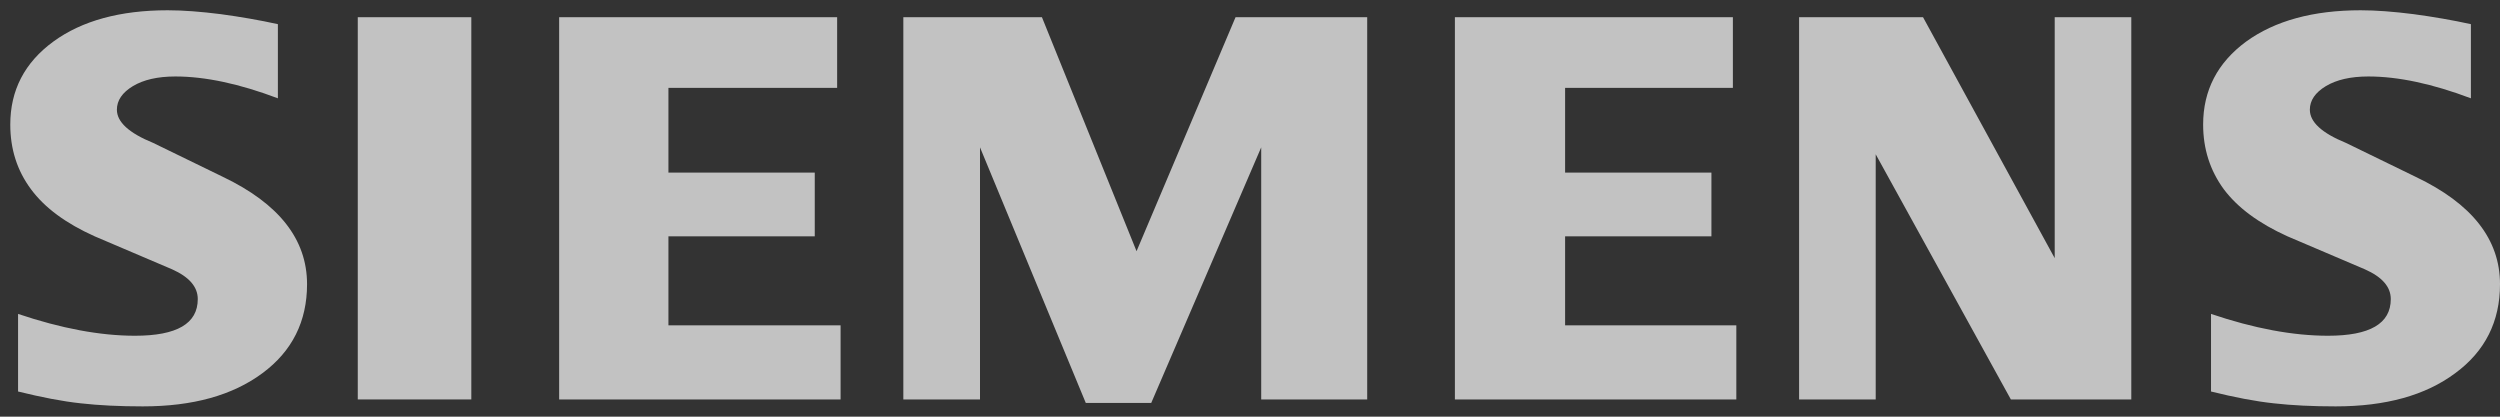
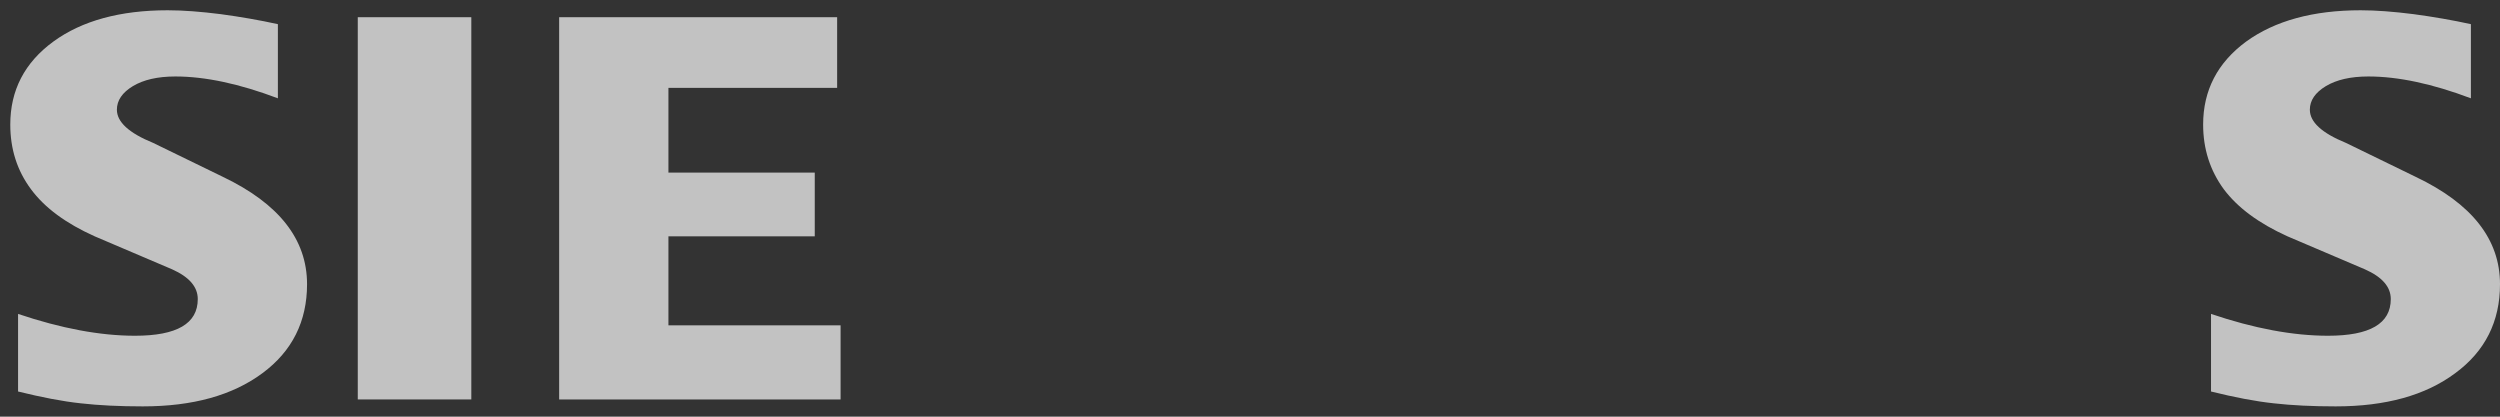
<svg xmlns="http://www.w3.org/2000/svg" fill="none" height="32" viewBox="0 0 192 32" width="192">
  <rect x="0" y="0" width="192" height="32" fill="#333333" stroke="none" />
  <g clip-rule="evenodd" fill="#fff" fill-rule="evenodd" opacity=".7">
    <path d="m189.765 1.856v5.694c-2.951-1.114-5.577-1.677-7.876-1.677-1.362 0-2.446.252-3.261.74-.816.492-1.232 1.097-1.232 1.811 0 .95.921 1.794 2.774 2.551l5.354 2.606c4.329 2.063 6.476 4.803 6.476 8.245 0 2.862-1.139 5.144-3.437 6.833-2.282 1.706-5.354 2.551-9.179 2.551-1.765 0-3.349-.076-4.757-.235-1.408-.151-3.026-.462-4.821-.908v-5.959c3.291 1.114 6.288 1.677 8.986 1.677 3.219 0 4.82-.933 4.82-2.816 0-.937-.656-1.694-1.988-2.286l-5.947-2.534c-2.193-.992-3.824-2.194-4.891-3.618-1.051-1.437-1.585-3.085-1.585-4.967 0-2.635 1.11-4.757 3.303-6.371 2.211-1.601 5.145-2.404 8.792-2.404 1.185 0 2.551.105 4.064.298 1.526.206 2.993.458 4.405.769z" />
    <path d="m21.341 1.856v5.694c-2.95-1.114-5.573-1.677-7.872-1.677-1.366 0-2.446.252-3.261.74-.815.492-1.231 1.097-1.231 1.811 0 .95.933 1.794 2.786 2.551l5.354 2.606c4.312 2.063 6.464 4.803 6.464 8.245 0 2.862-1.143 5.144-3.425 6.833-2.299 1.706-5.354 2.551-9.191 2.551-1.765 0-3.354-.076-4.762-.235-1.408-.151-3.009-.462-4.816-.908v-5.959c3.303 1.114 6.3 1.677 8.981 1.677 3.219 0 4.82-.933 4.82-2.816 0-.937-.651-1.694-1.971-2.286l-5.947-2.534c-2.211-.992-3.841-2.194-4.892-3.618-1.068-1.437-1.589-3.085-1.589-4.967 0-2.635 1.101-4.757 3.307-6.371 2.194-1.601 5.131-2.404 8.779-2.404 1.198 0 2.547.105 4.077.298 1.513.206 2.98.458 4.388.769z" />
    <path d="m27.477 1.322h8.72v29.355h-8.72z" />
    <path d="m64.292 1.322v5.426h-12.957v6.51h11.238v4.892h-11.238v6.833h13.222v5.694h-21.614v-29.355z" />
-     <path d="m105.001 1.322v29.355h-8.14v-19.361l-8.447 19.63h-5.026l-8.124-19.63v19.361h-5.888v-29.355h10.645l7.266 17.97 7.603-17.97z" />
-     <path d="m133.085 1.322v5.426h-12.885v6.51h11.237v4.892h-11.237v6.833h13.15v5.694h-21.614v-29.355z" />
-     <path d="m163.684 1.322v29.355h-9.25l-10.38-18.828v18.828h-5.884v-29.355h9.519l10.112 18.504v-18.504z" />
  </g>
</svg>